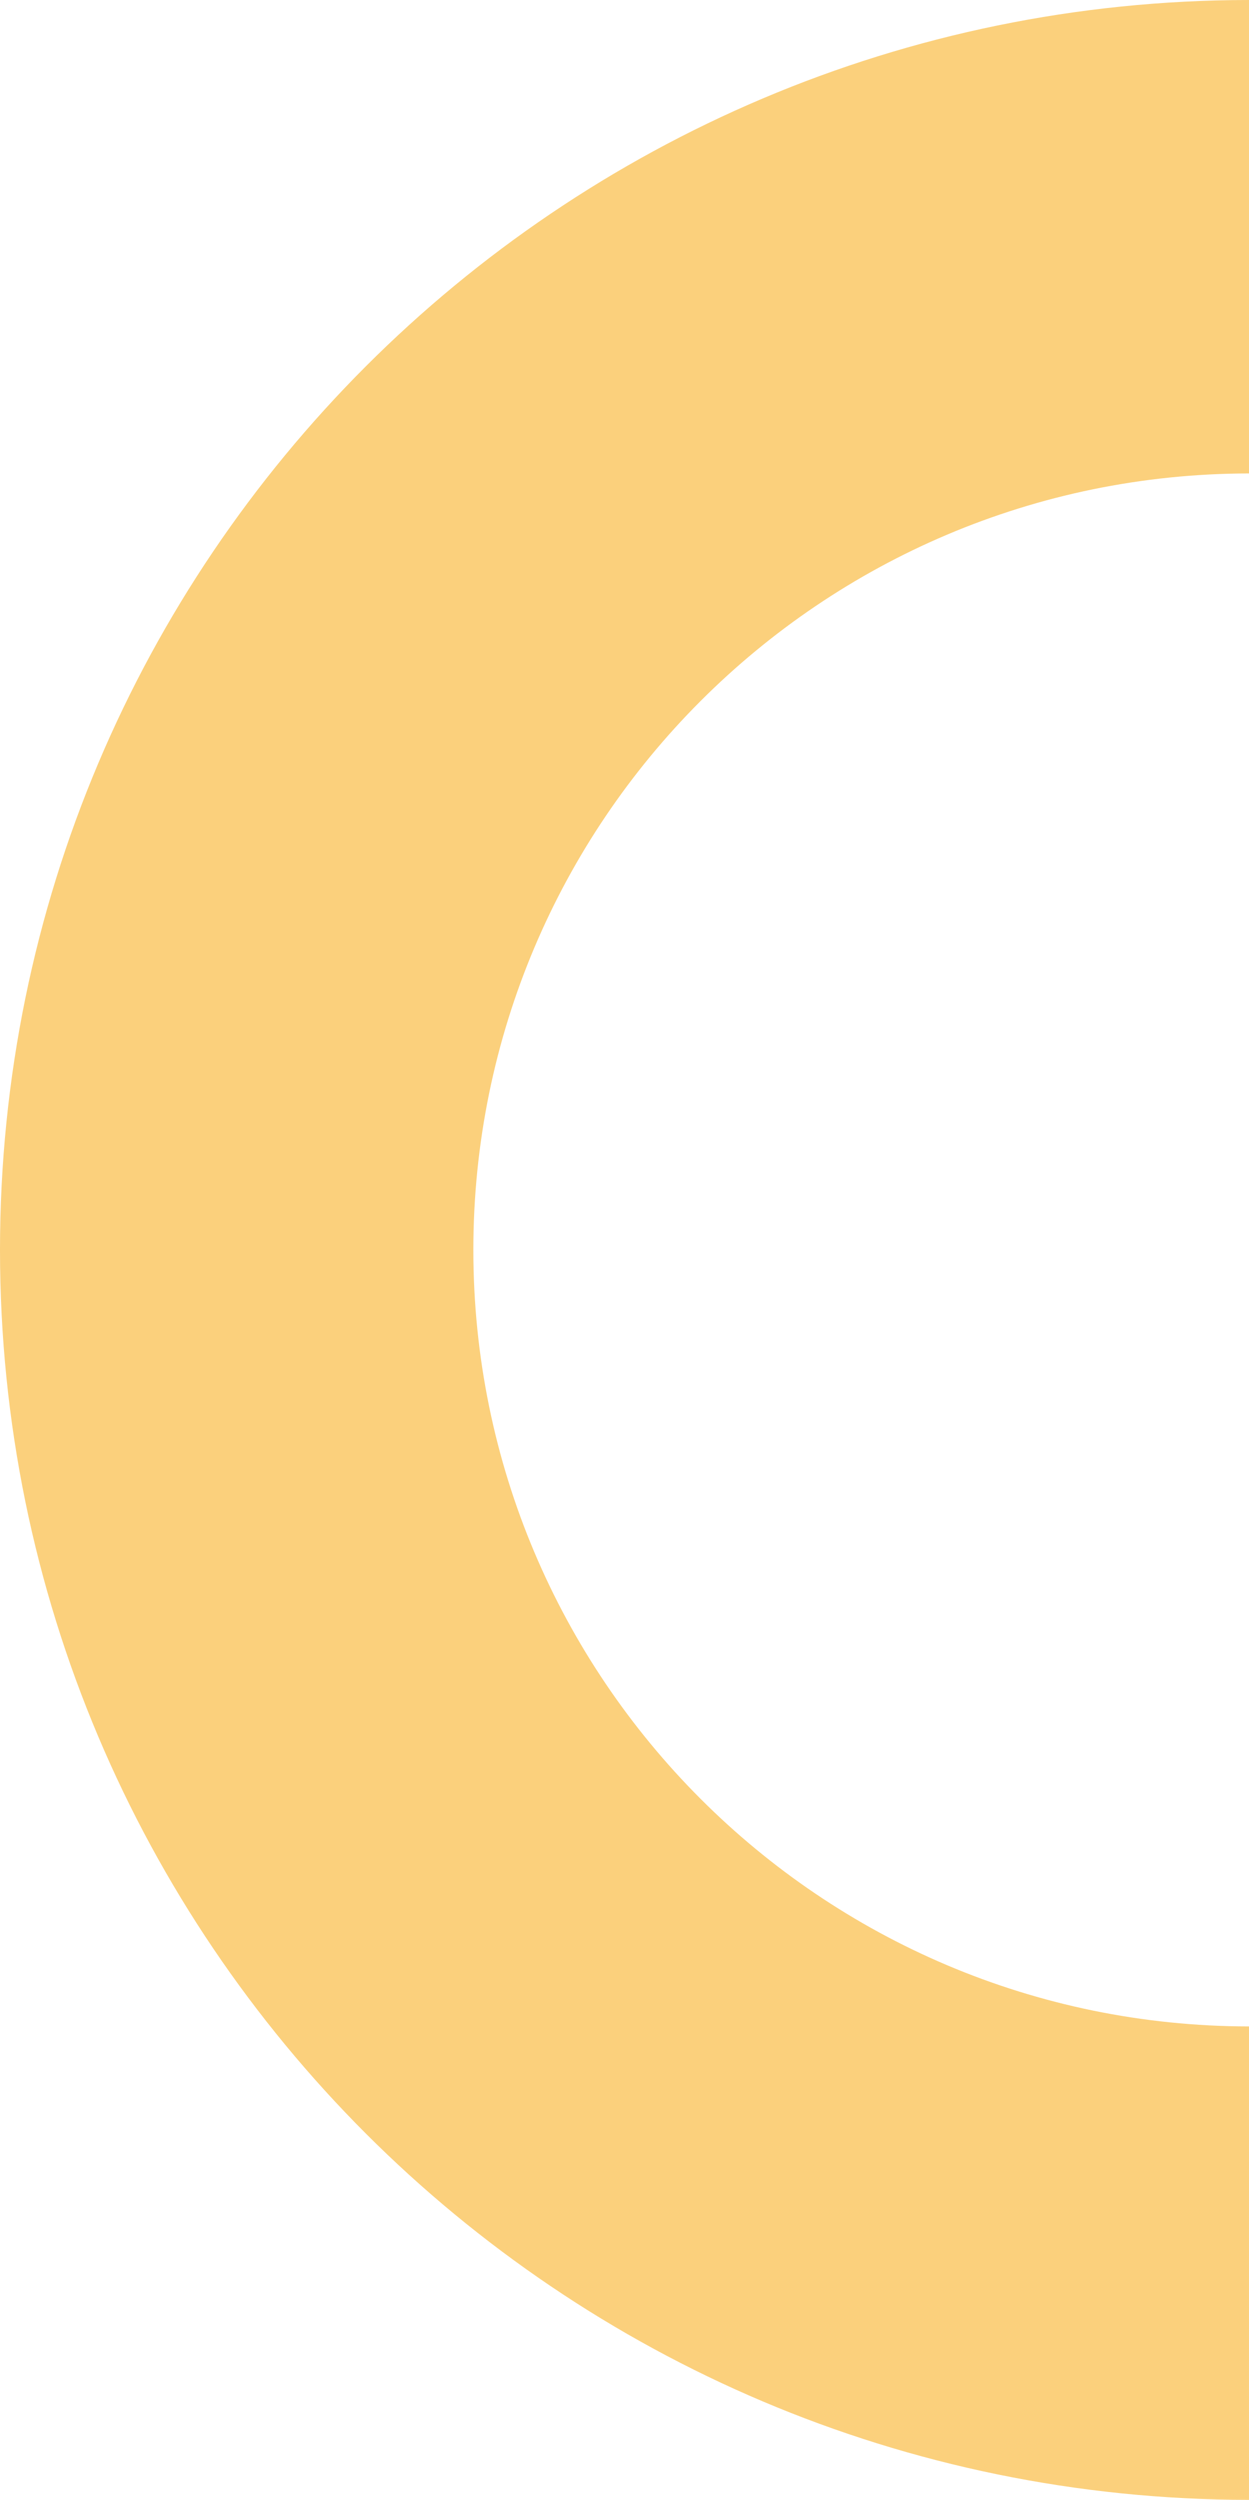
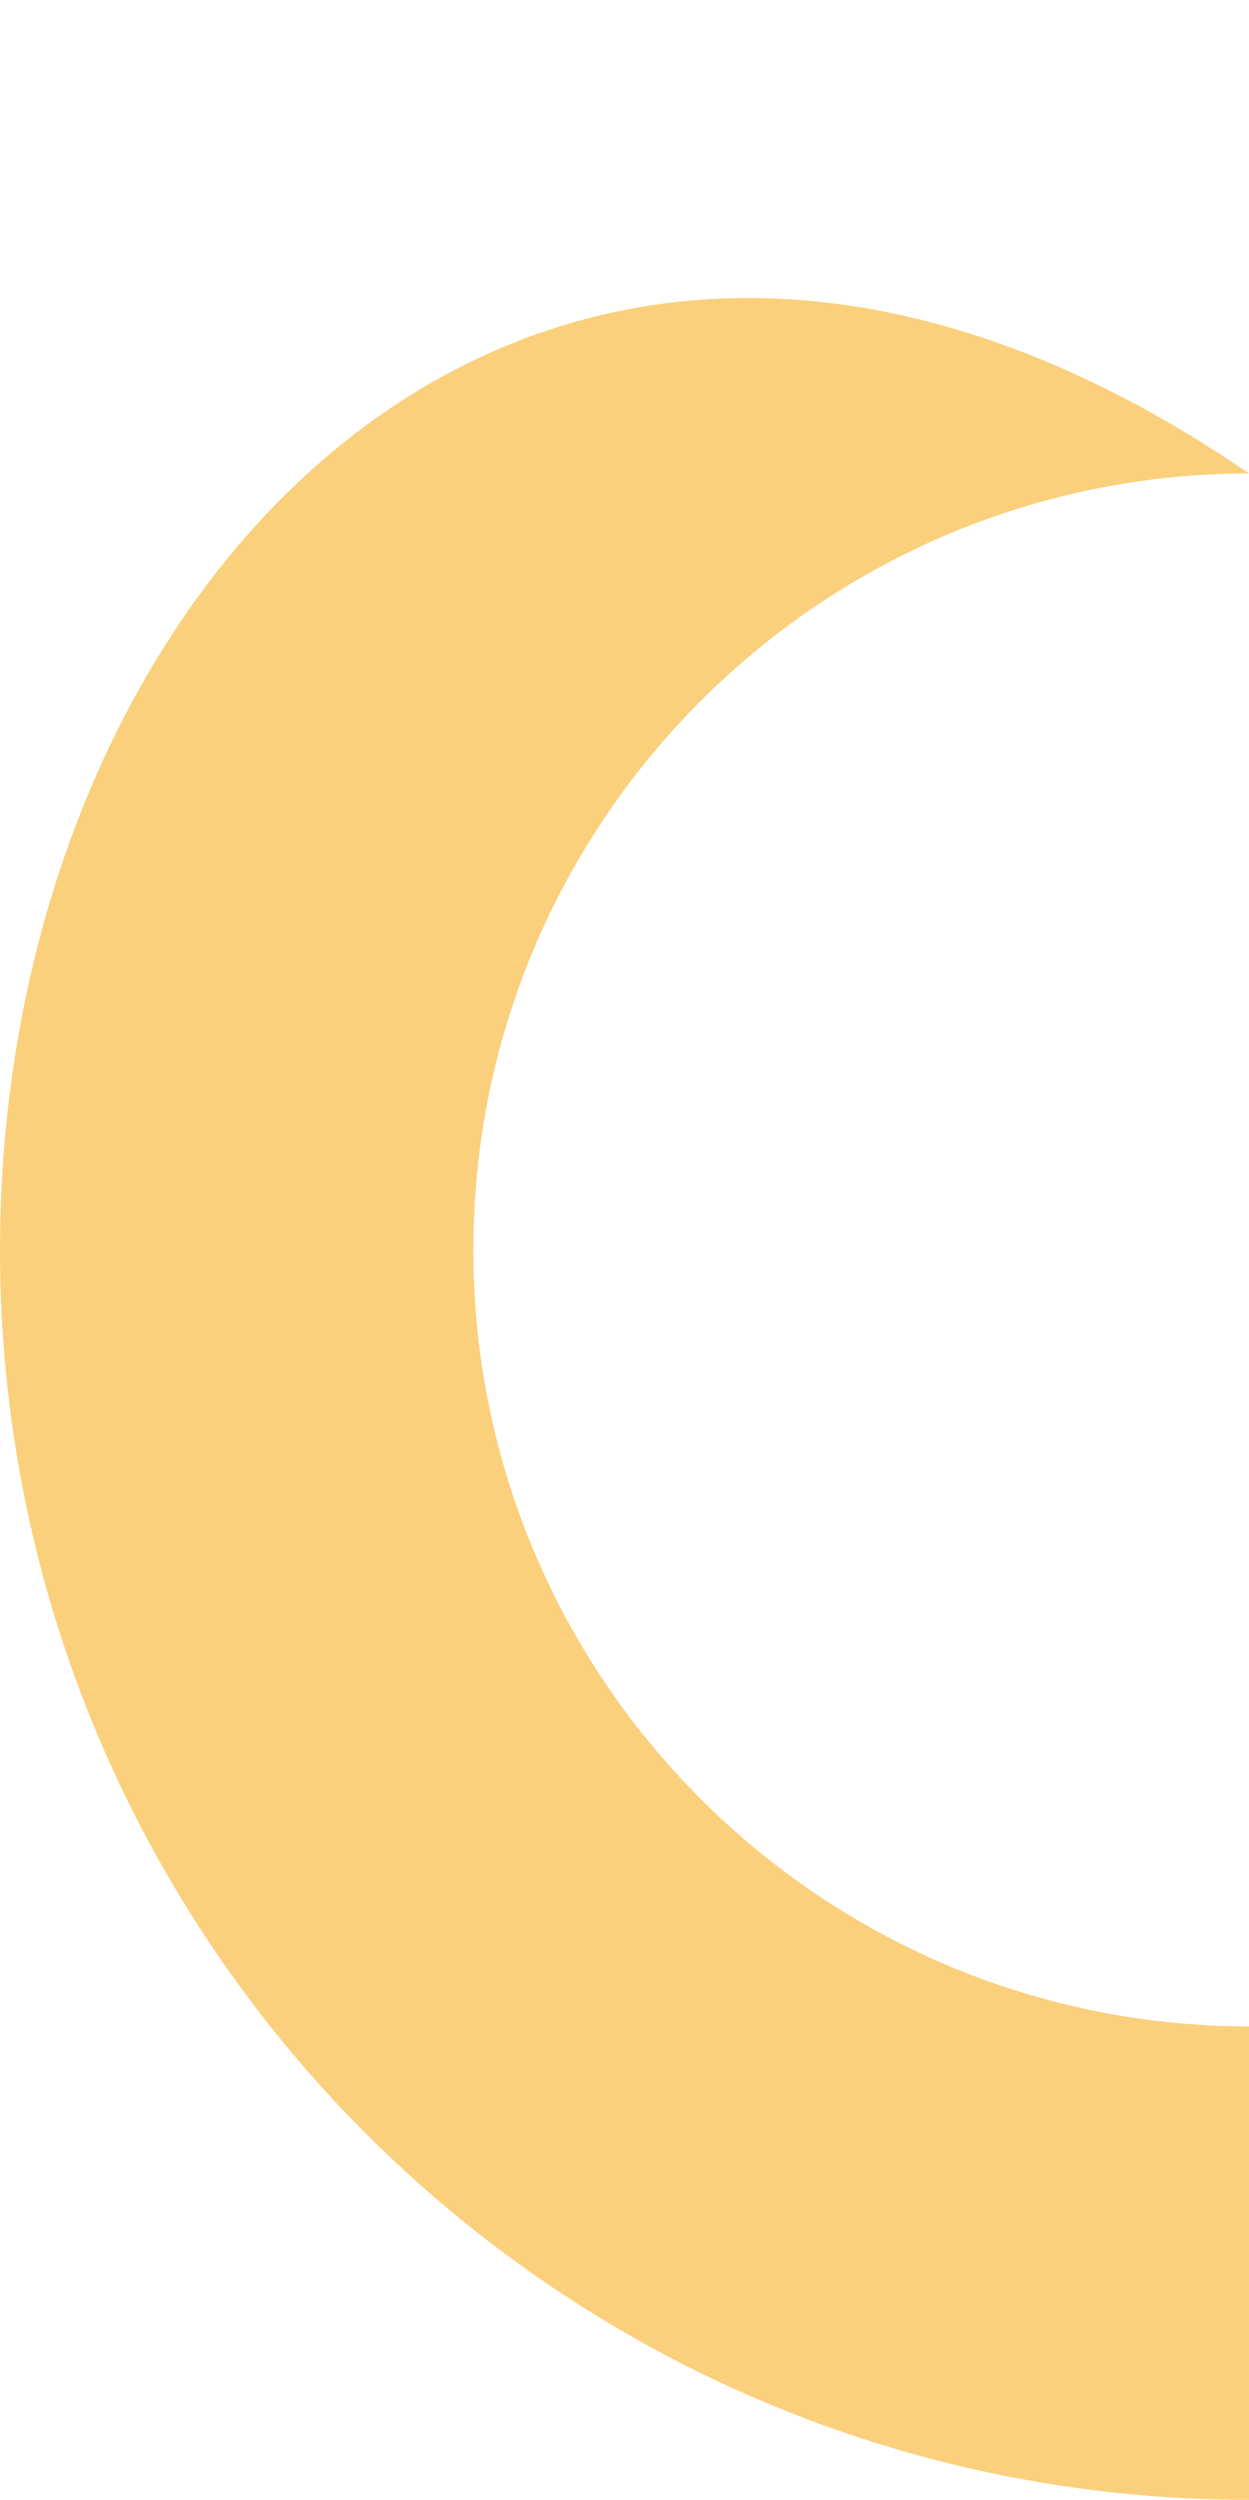
<svg xmlns="http://www.w3.org/2000/svg" version="1.1" id="Laag_1" x="0px" y="0px" viewBox="0 0 546.2 1093" style="enable-background:new 0 0 546.2 1093;" xml:space="preserve">
  <style type="text/css">
	.st0{opacity:0.6;fill:#F8B125;}
</style>
-   <path fill="#F8B125" class="st0" d="M546.2,886C358.8,885.8,207,733.9,207,546.5S358.8,207.2,546.2,207V0C244.5,0.2,0,244.8,0,546.5  s244.5,546.3,546.2,546.5V886z" />
+   <path fill="#F8B125" class="st0" d="M546.2,886C358.8,885.8,207,733.9,207,546.5S358.8,207.2,546.2,207C244.5,0.2,0,244.8,0,546.5  s244.5,546.3,546.2,546.5V886z" />
</svg>